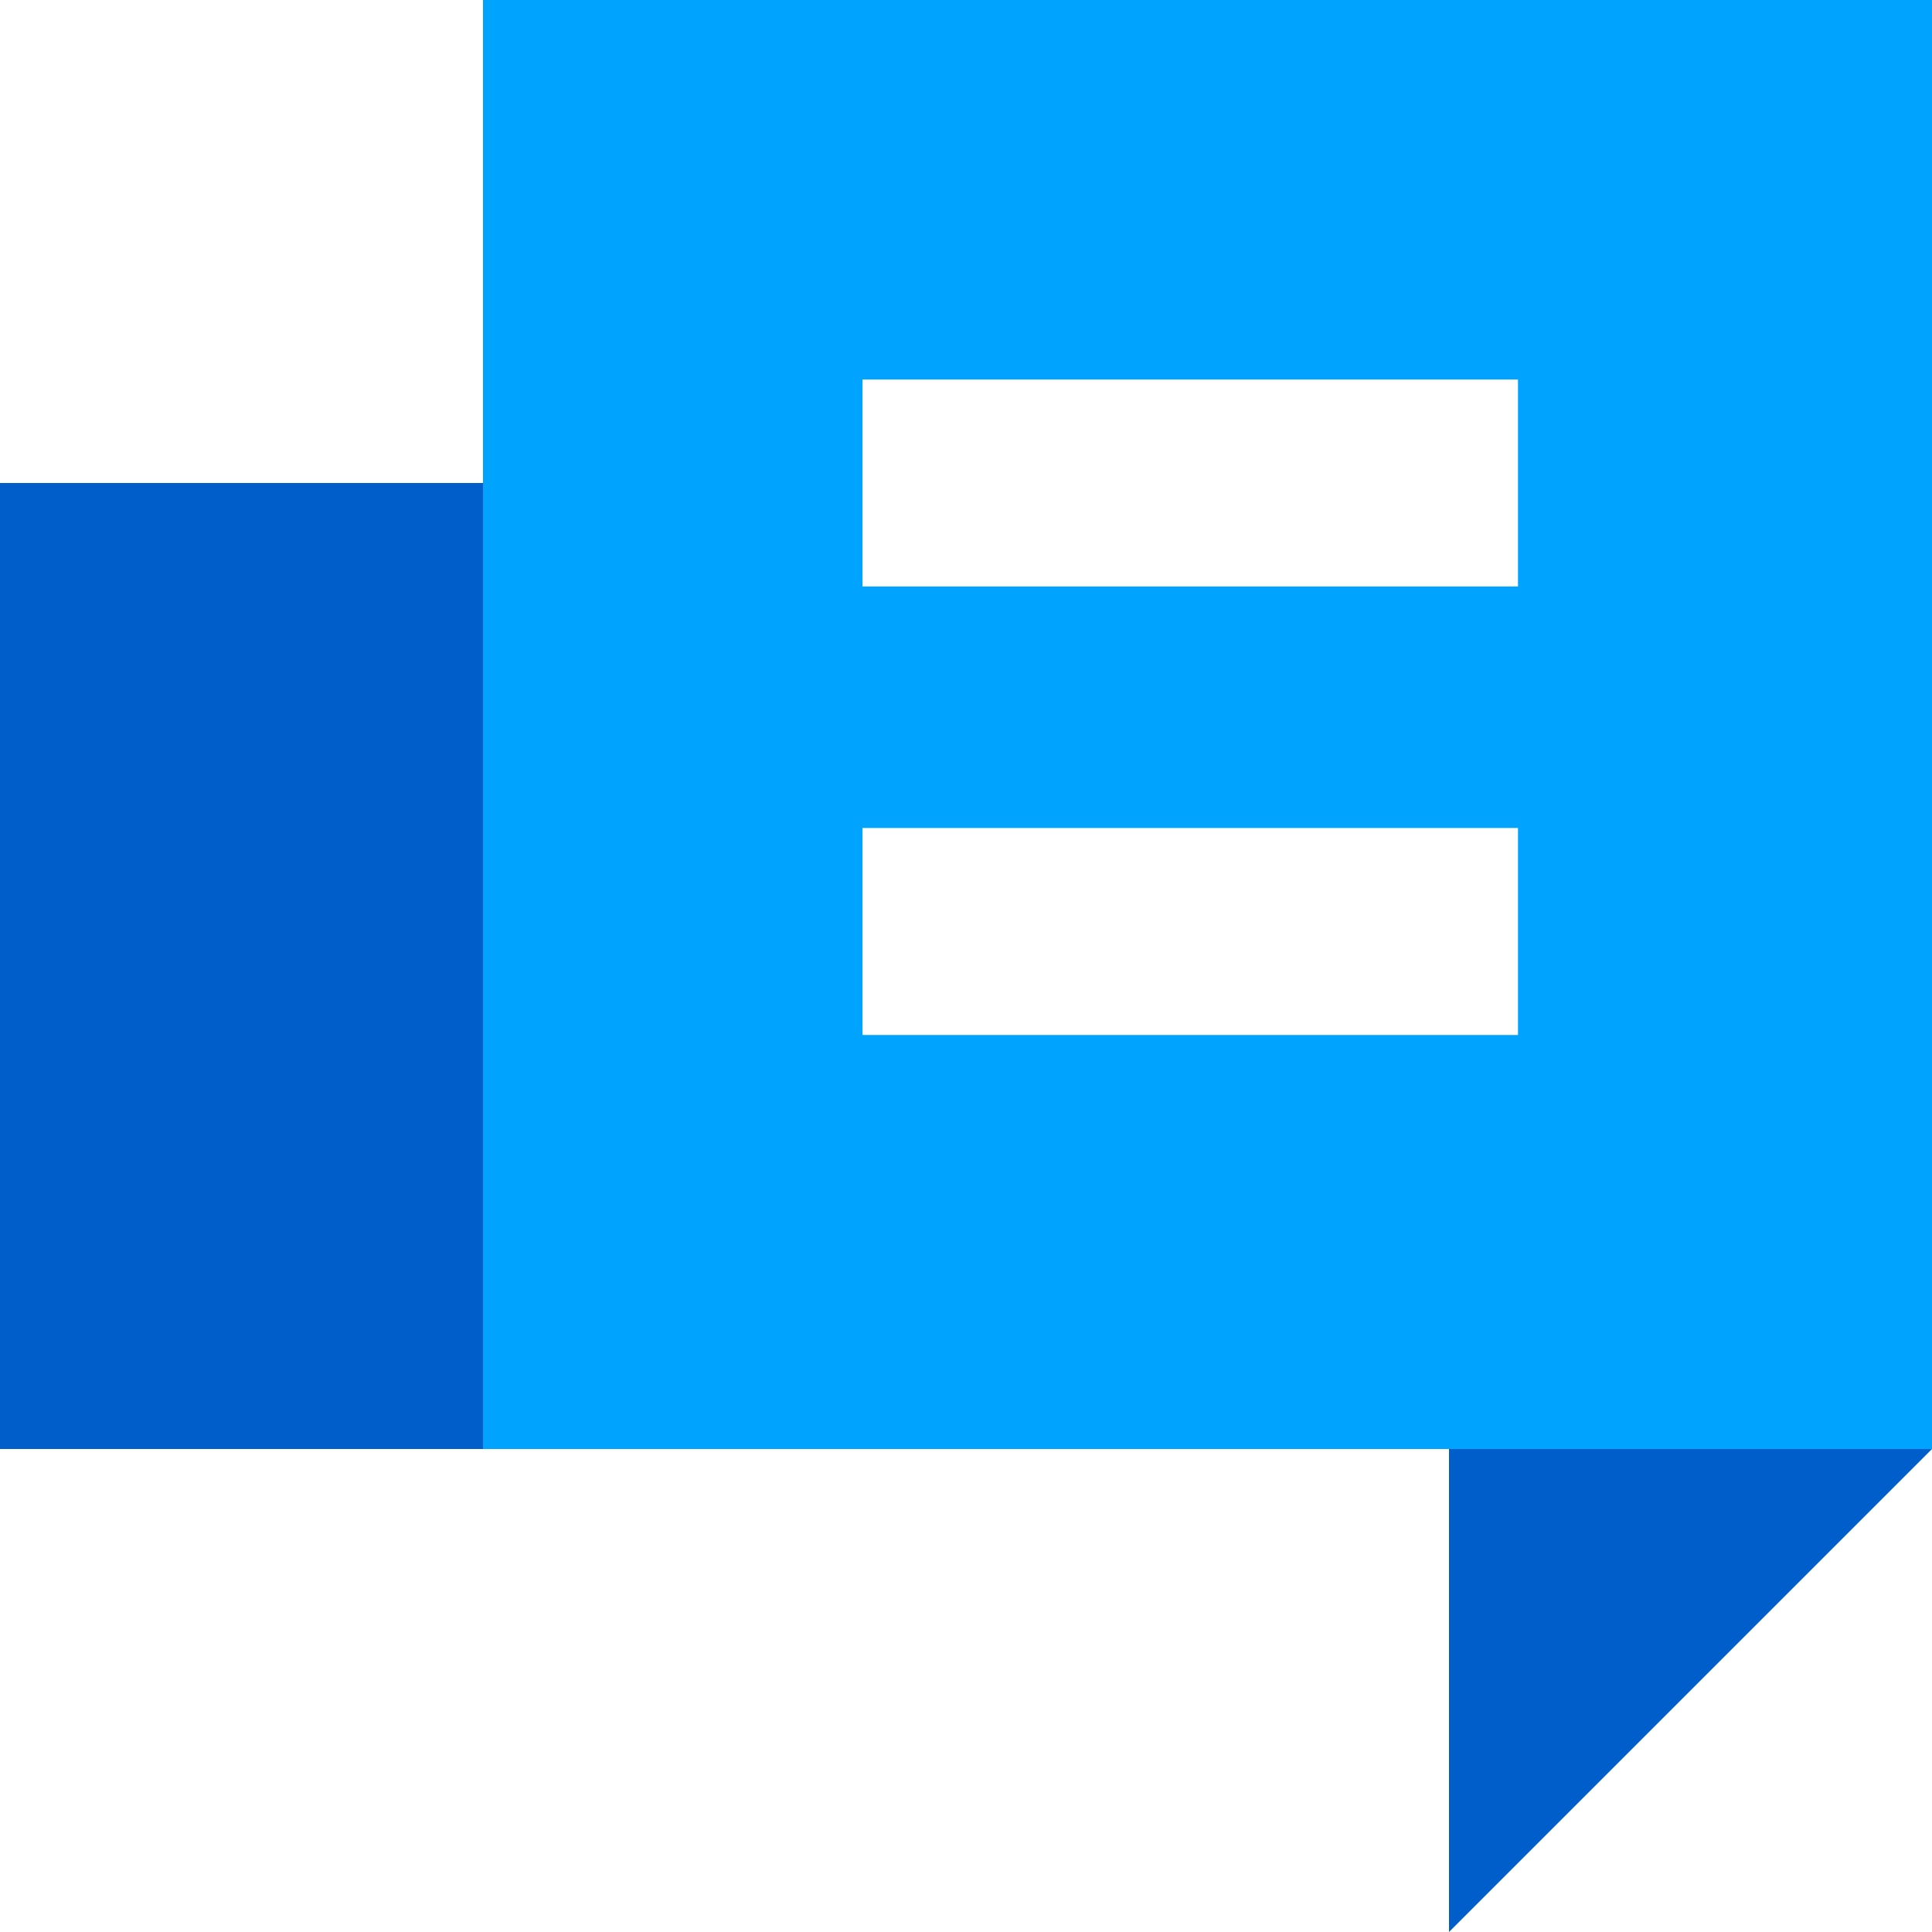
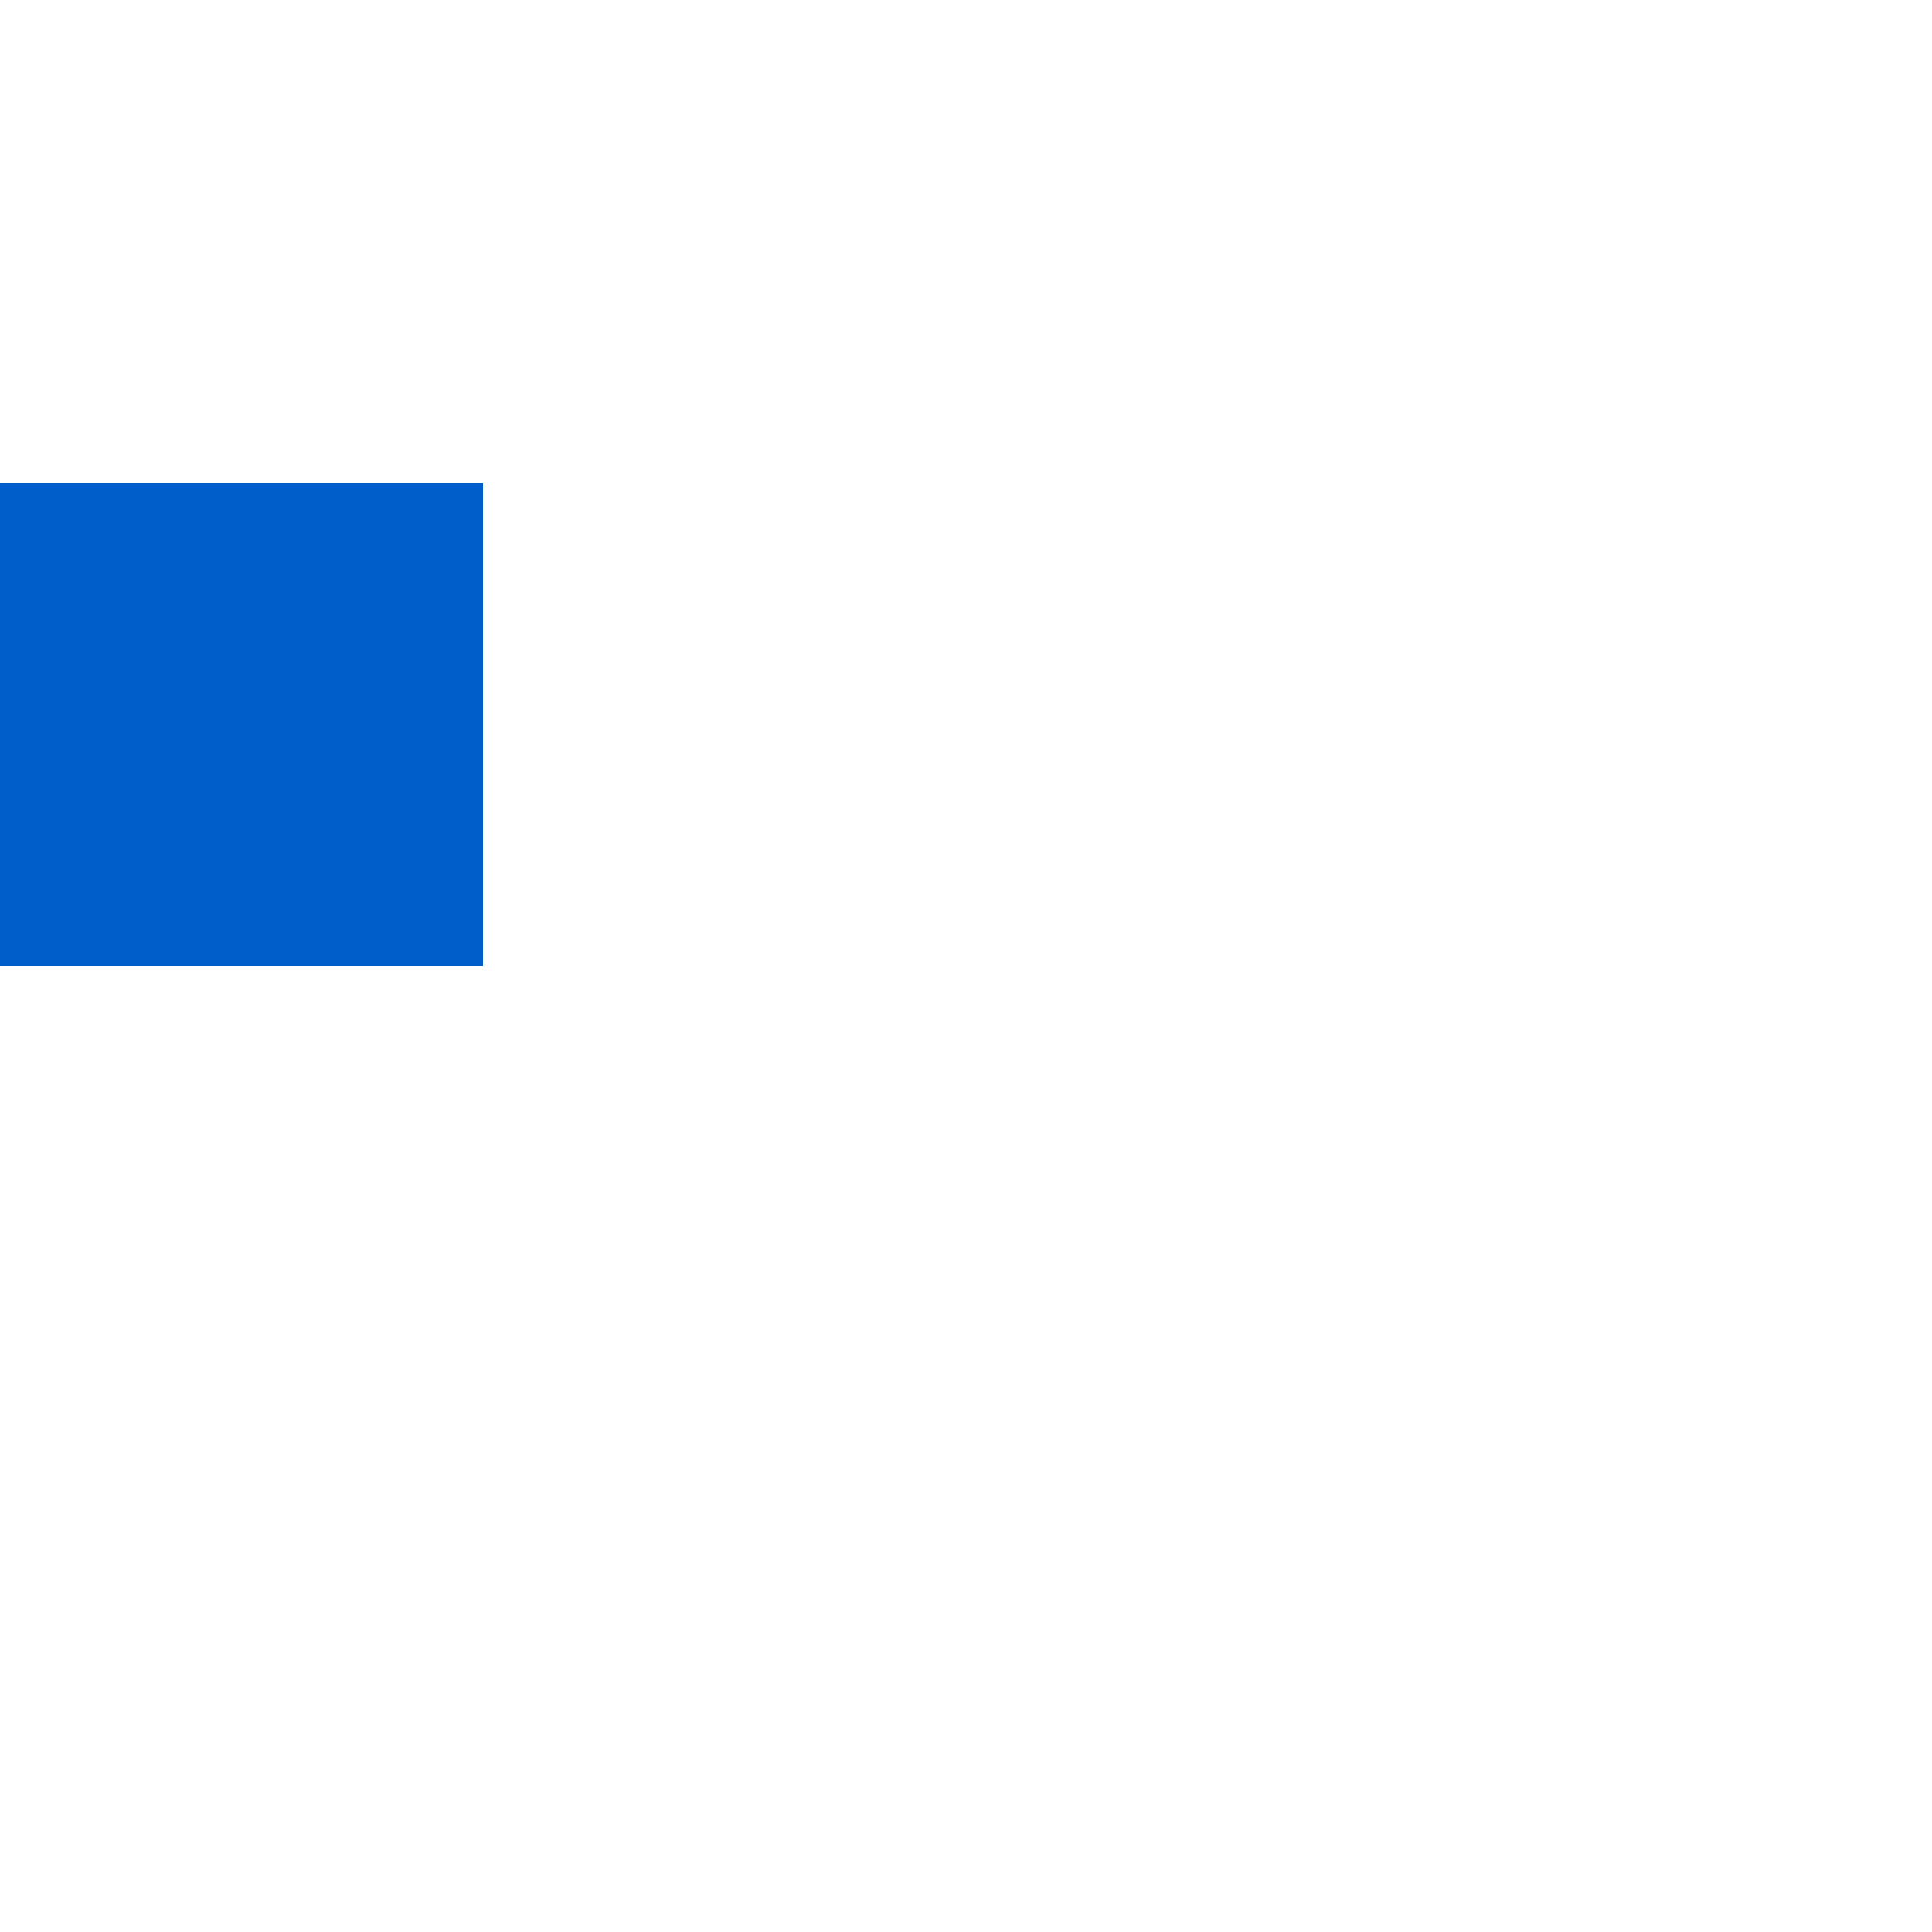
<svg xmlns="http://www.w3.org/2000/svg" width="48" height="48" viewBox="0 0 48 48" fill="none">
  <path d="M0 24L-6.29444e-07 12L12 12L12 24L0 24Z" fill="#005ECA" />
-   <path d="M0 36L-6.29444e-07 24L12 24L12 36L0 36Z" fill="#005ECA" />
-   <path d="M36 48L36 36L48 36L36 48Z" fill="#005ECA" />
-   <path fill-rule="evenodd" clip-rule="evenodd" d="M12 0V12V24V36H24H36H48V24V12V0H36H24H12ZM33.646 9.429H29.571H25.503H21.429V12V14.571H25.503H29.571H33.646H37.714V12V9.429H33.646ZM29.571 20.571H33.646H37.714V23.143V25.714H33.646H29.571H25.503H21.429V23.143V20.571H25.503H29.571Z" fill="#00A4FF" />
</svg>